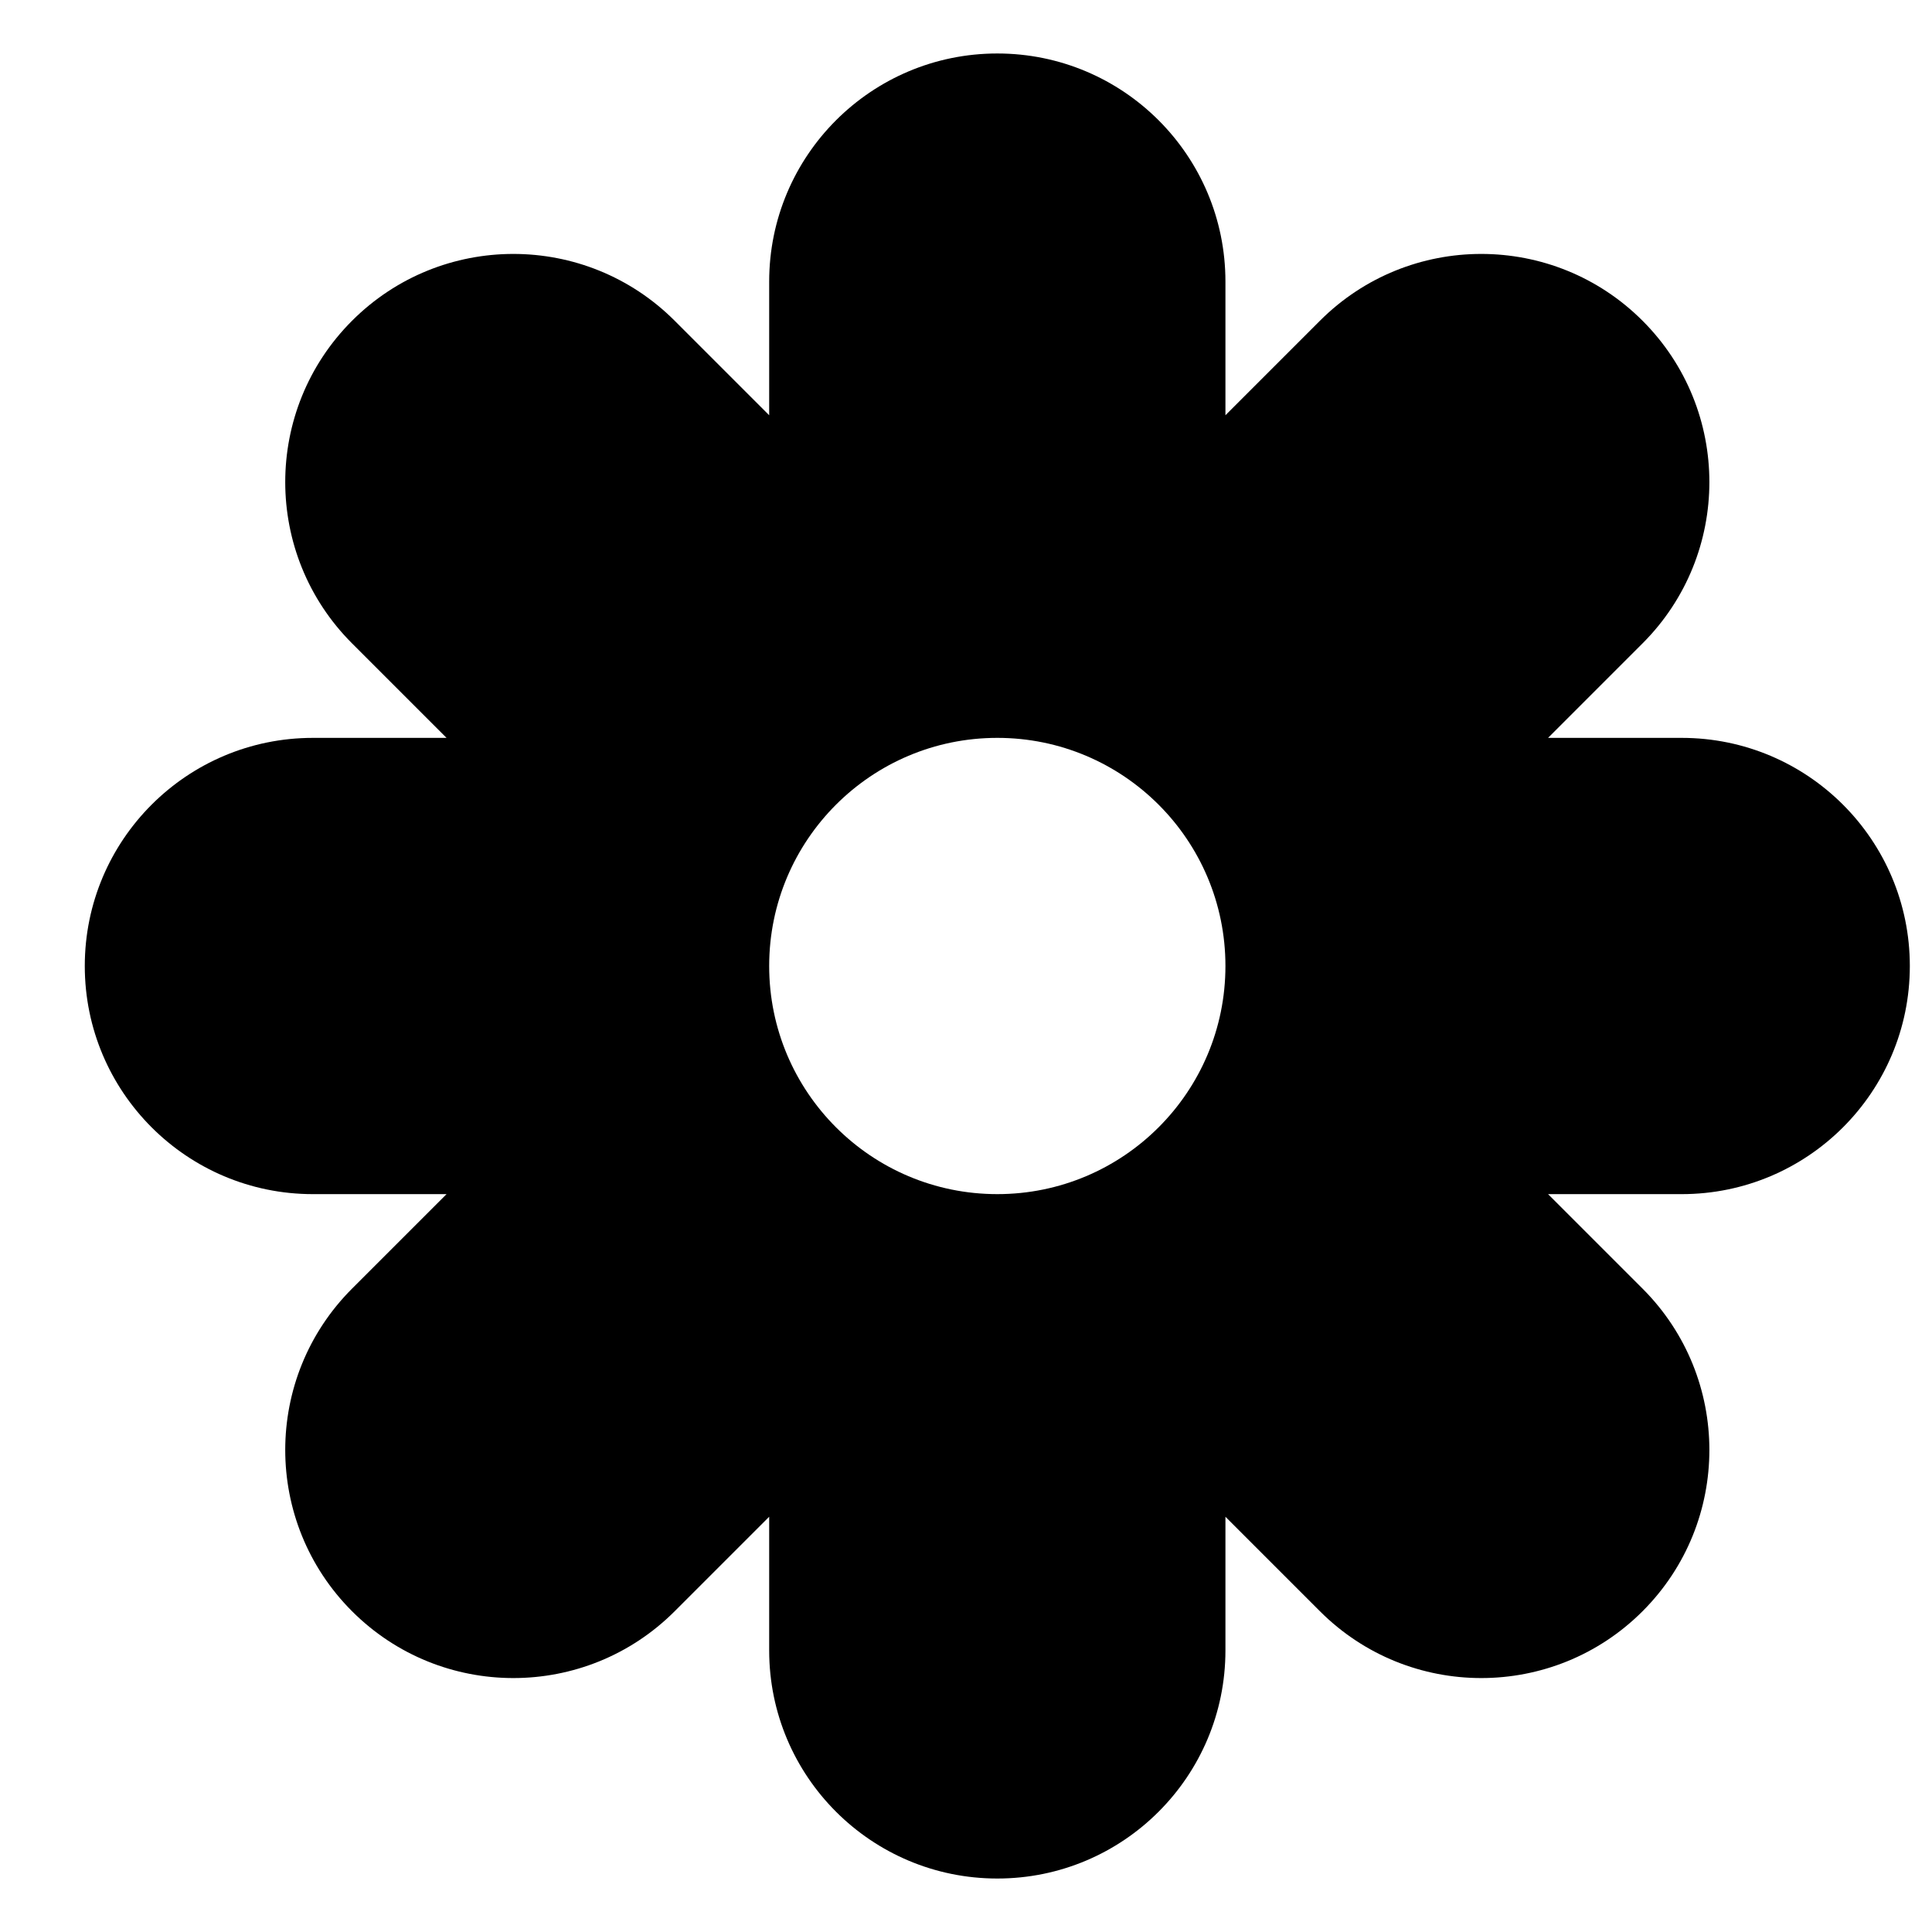
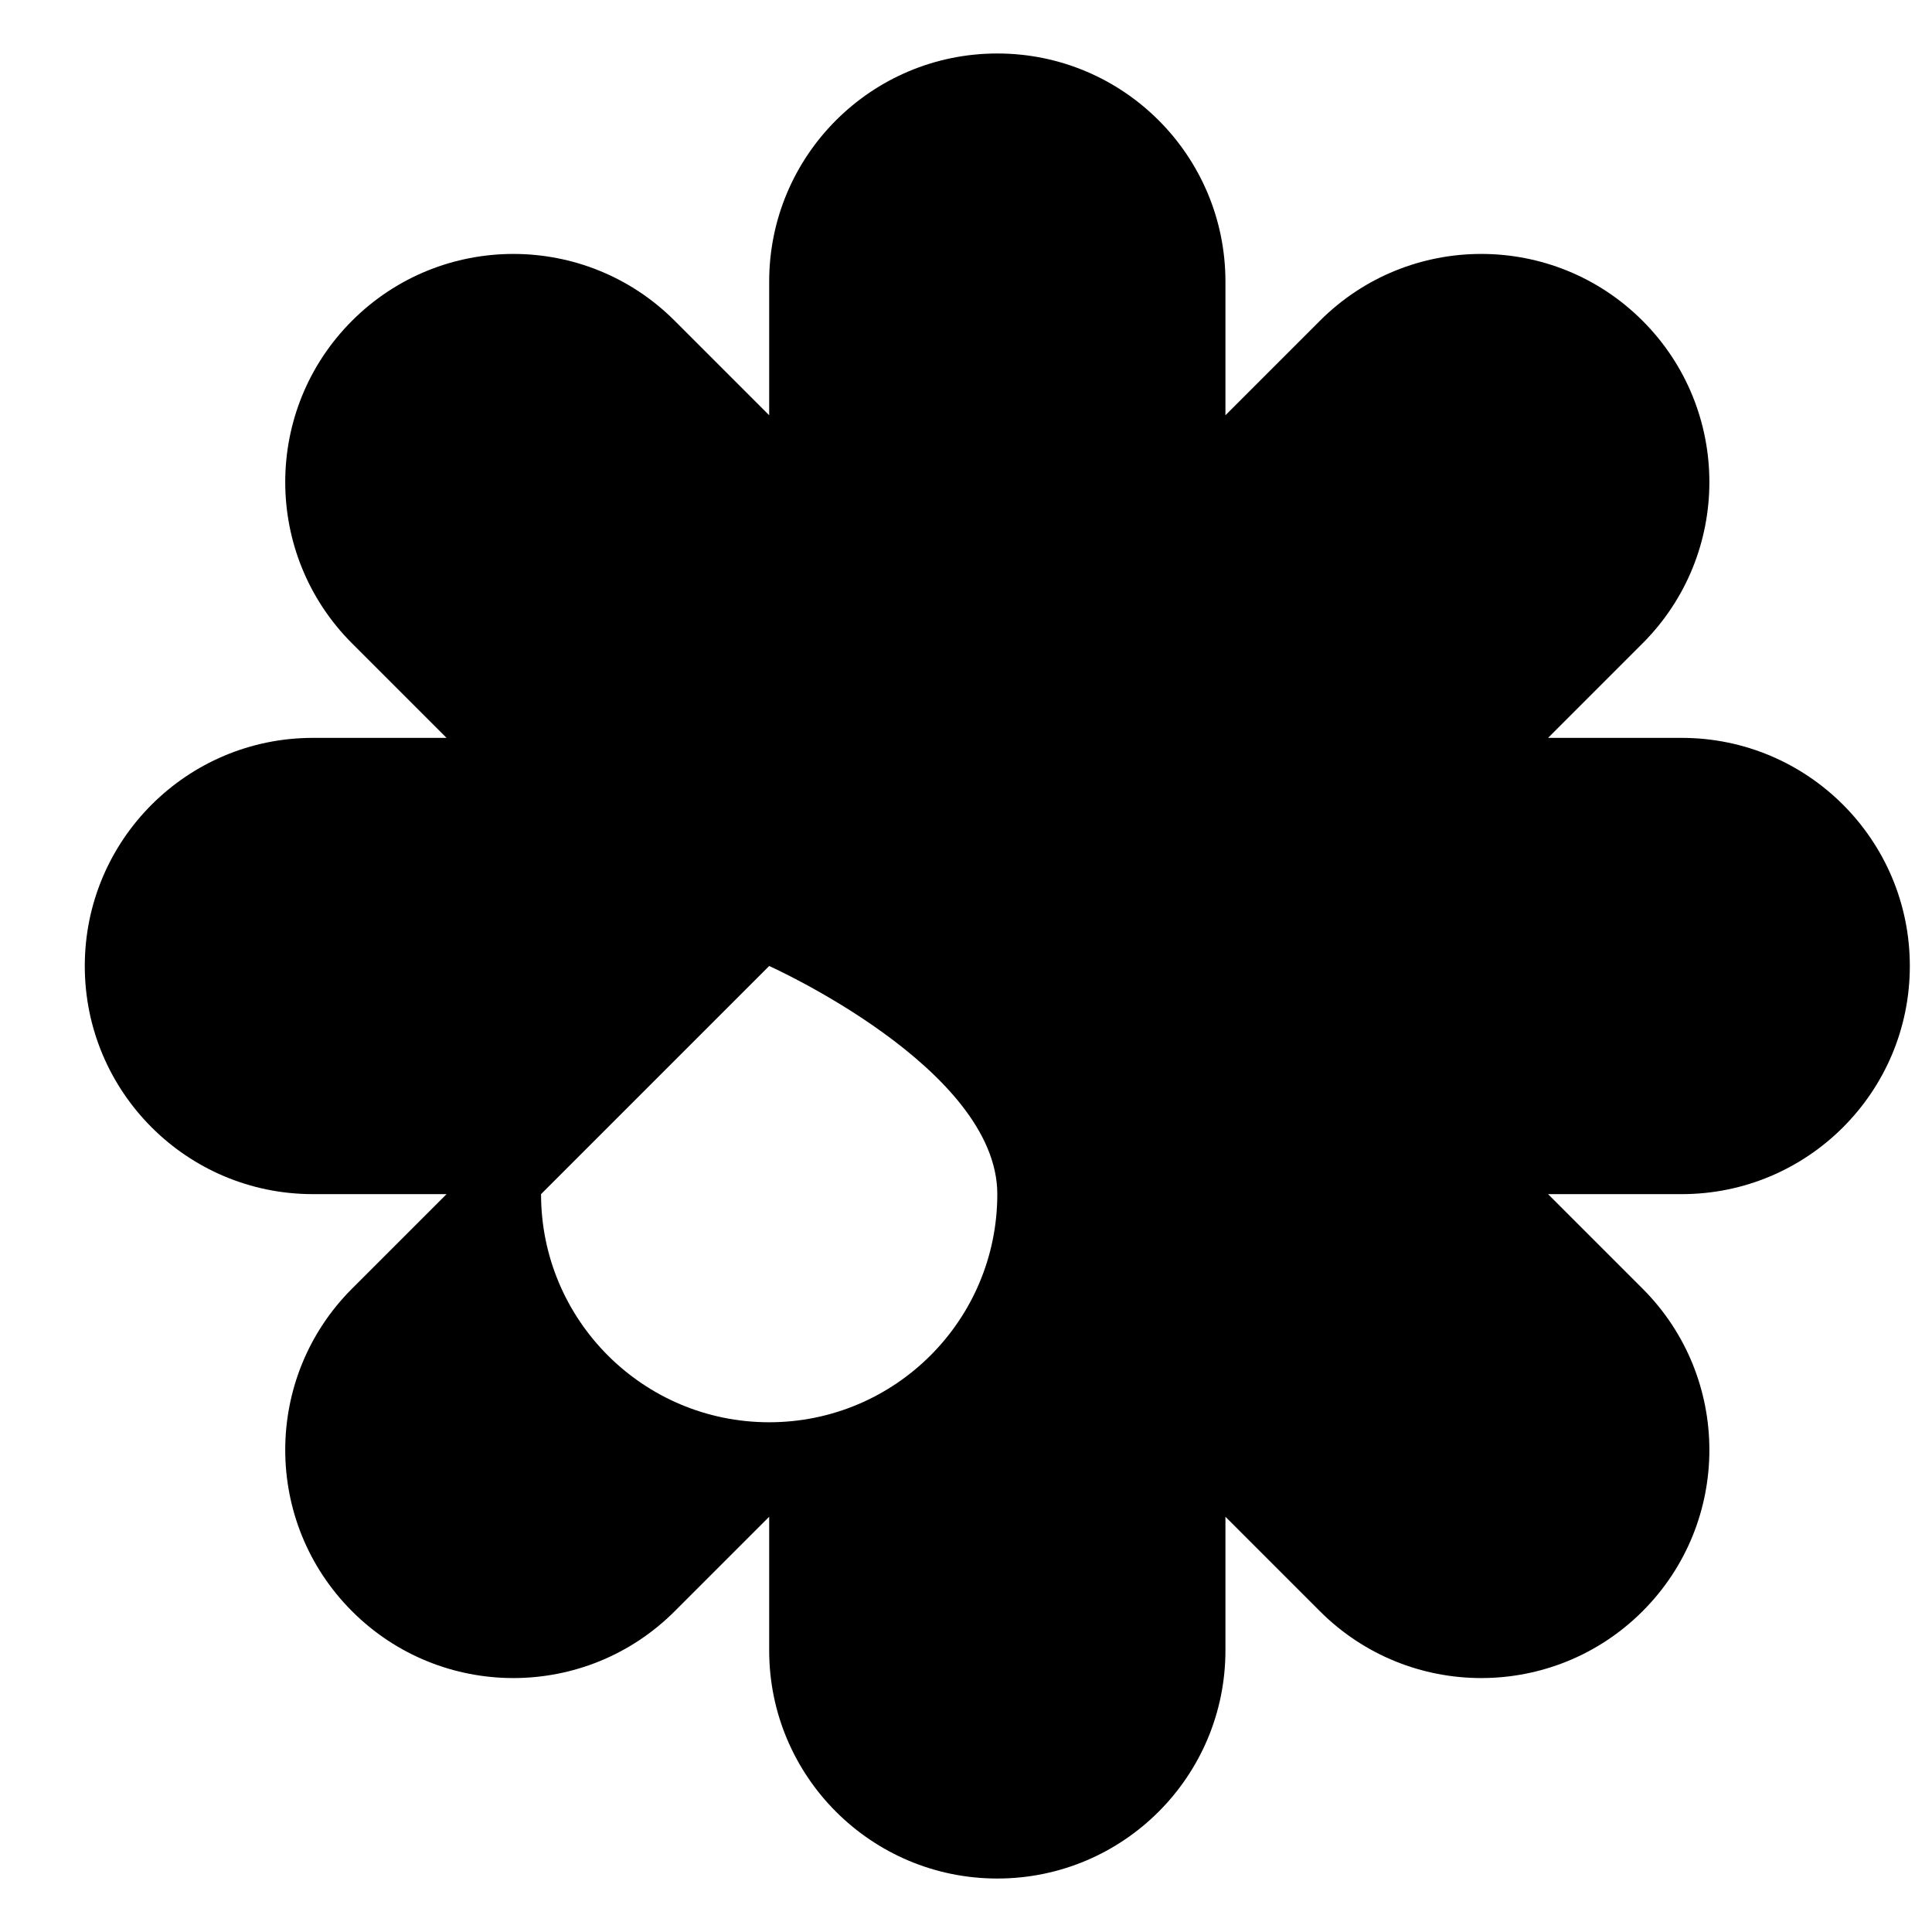
<svg xmlns="http://www.w3.org/2000/svg" fill="#000000" width="800px" height="800px" version="1.1" viewBox="144 144 512 512">
-   <path d="m347.84 218.63c0-33.391 27.066-60.457 60.457-60.457s60.457 27.066 60.457 60.457v35.414l25.043-25.043c23.609-23.609 61.891-23.609 85.496 0 23.613 23.609 23.613 61.891 0 85.5l-25.039 25.043h35.414c33.391 0 60.457 27.066 60.457 60.457s-27.066 60.457-60.457 60.457h-35.414l25.039 25.039c23.613 23.613 23.613 61.891 0 85.5-23.605 23.609-61.887 23.609-85.496 0l-25.043-25.043v35.418c0 33.391-27.066 60.457-60.457 60.457s-60.457-27.066-60.457-60.457v-35.418l-25.043 25.043c-23.609 23.609-61.891 23.609-85.5 0s-23.609-61.887 0-85.5l25.043-25.039h-35.414c-33.391 0-60.457-27.066-60.457-60.457s27.066-60.457 60.457-60.457h35.414l-25.043-25.043c-23.609-23.609-23.609-61.891 0-85.5s61.891-23.609 85.5 0l25.043 25.043zm0 181.37c0-33.391 27.066-60.457 60.457-60.457s60.457 27.066 60.457 60.457-27.066 60.457-60.457 60.457-60.457-27.066-60.457-60.457z" fill-rule="evenodd" />
+   <path d="m347.84 218.63c0-33.391 27.066-60.457 60.457-60.457s60.457 27.066 60.457 60.457v35.414l25.043-25.043c23.609-23.609 61.891-23.609 85.496 0 23.613 23.609 23.613 61.891 0 85.5l-25.039 25.043h35.414c33.391 0 60.457 27.066 60.457 60.457s-27.066 60.457-60.457 60.457h-35.414l25.039 25.039c23.613 23.613 23.613 61.891 0 85.5-23.605 23.609-61.887 23.609-85.496 0l-25.043-25.043v35.418c0 33.391-27.066 60.457-60.457 60.457s-60.457-27.066-60.457-60.457v-35.418l-25.043 25.043c-23.609 23.609-61.891 23.609-85.5 0s-23.609-61.887 0-85.5l25.043-25.039h-35.414c-33.391 0-60.457-27.066-60.457-60.457s27.066-60.457 60.457-60.457h35.414l-25.043-25.043c-23.609-23.609-23.609-61.891 0-85.5s61.891-23.609 85.5 0l25.043 25.043zm0 181.37s60.457 27.066 60.457 60.457-27.066 60.457-60.457 60.457-60.457-27.066-60.457-60.457z" fill-rule="evenodd" />
</svg>